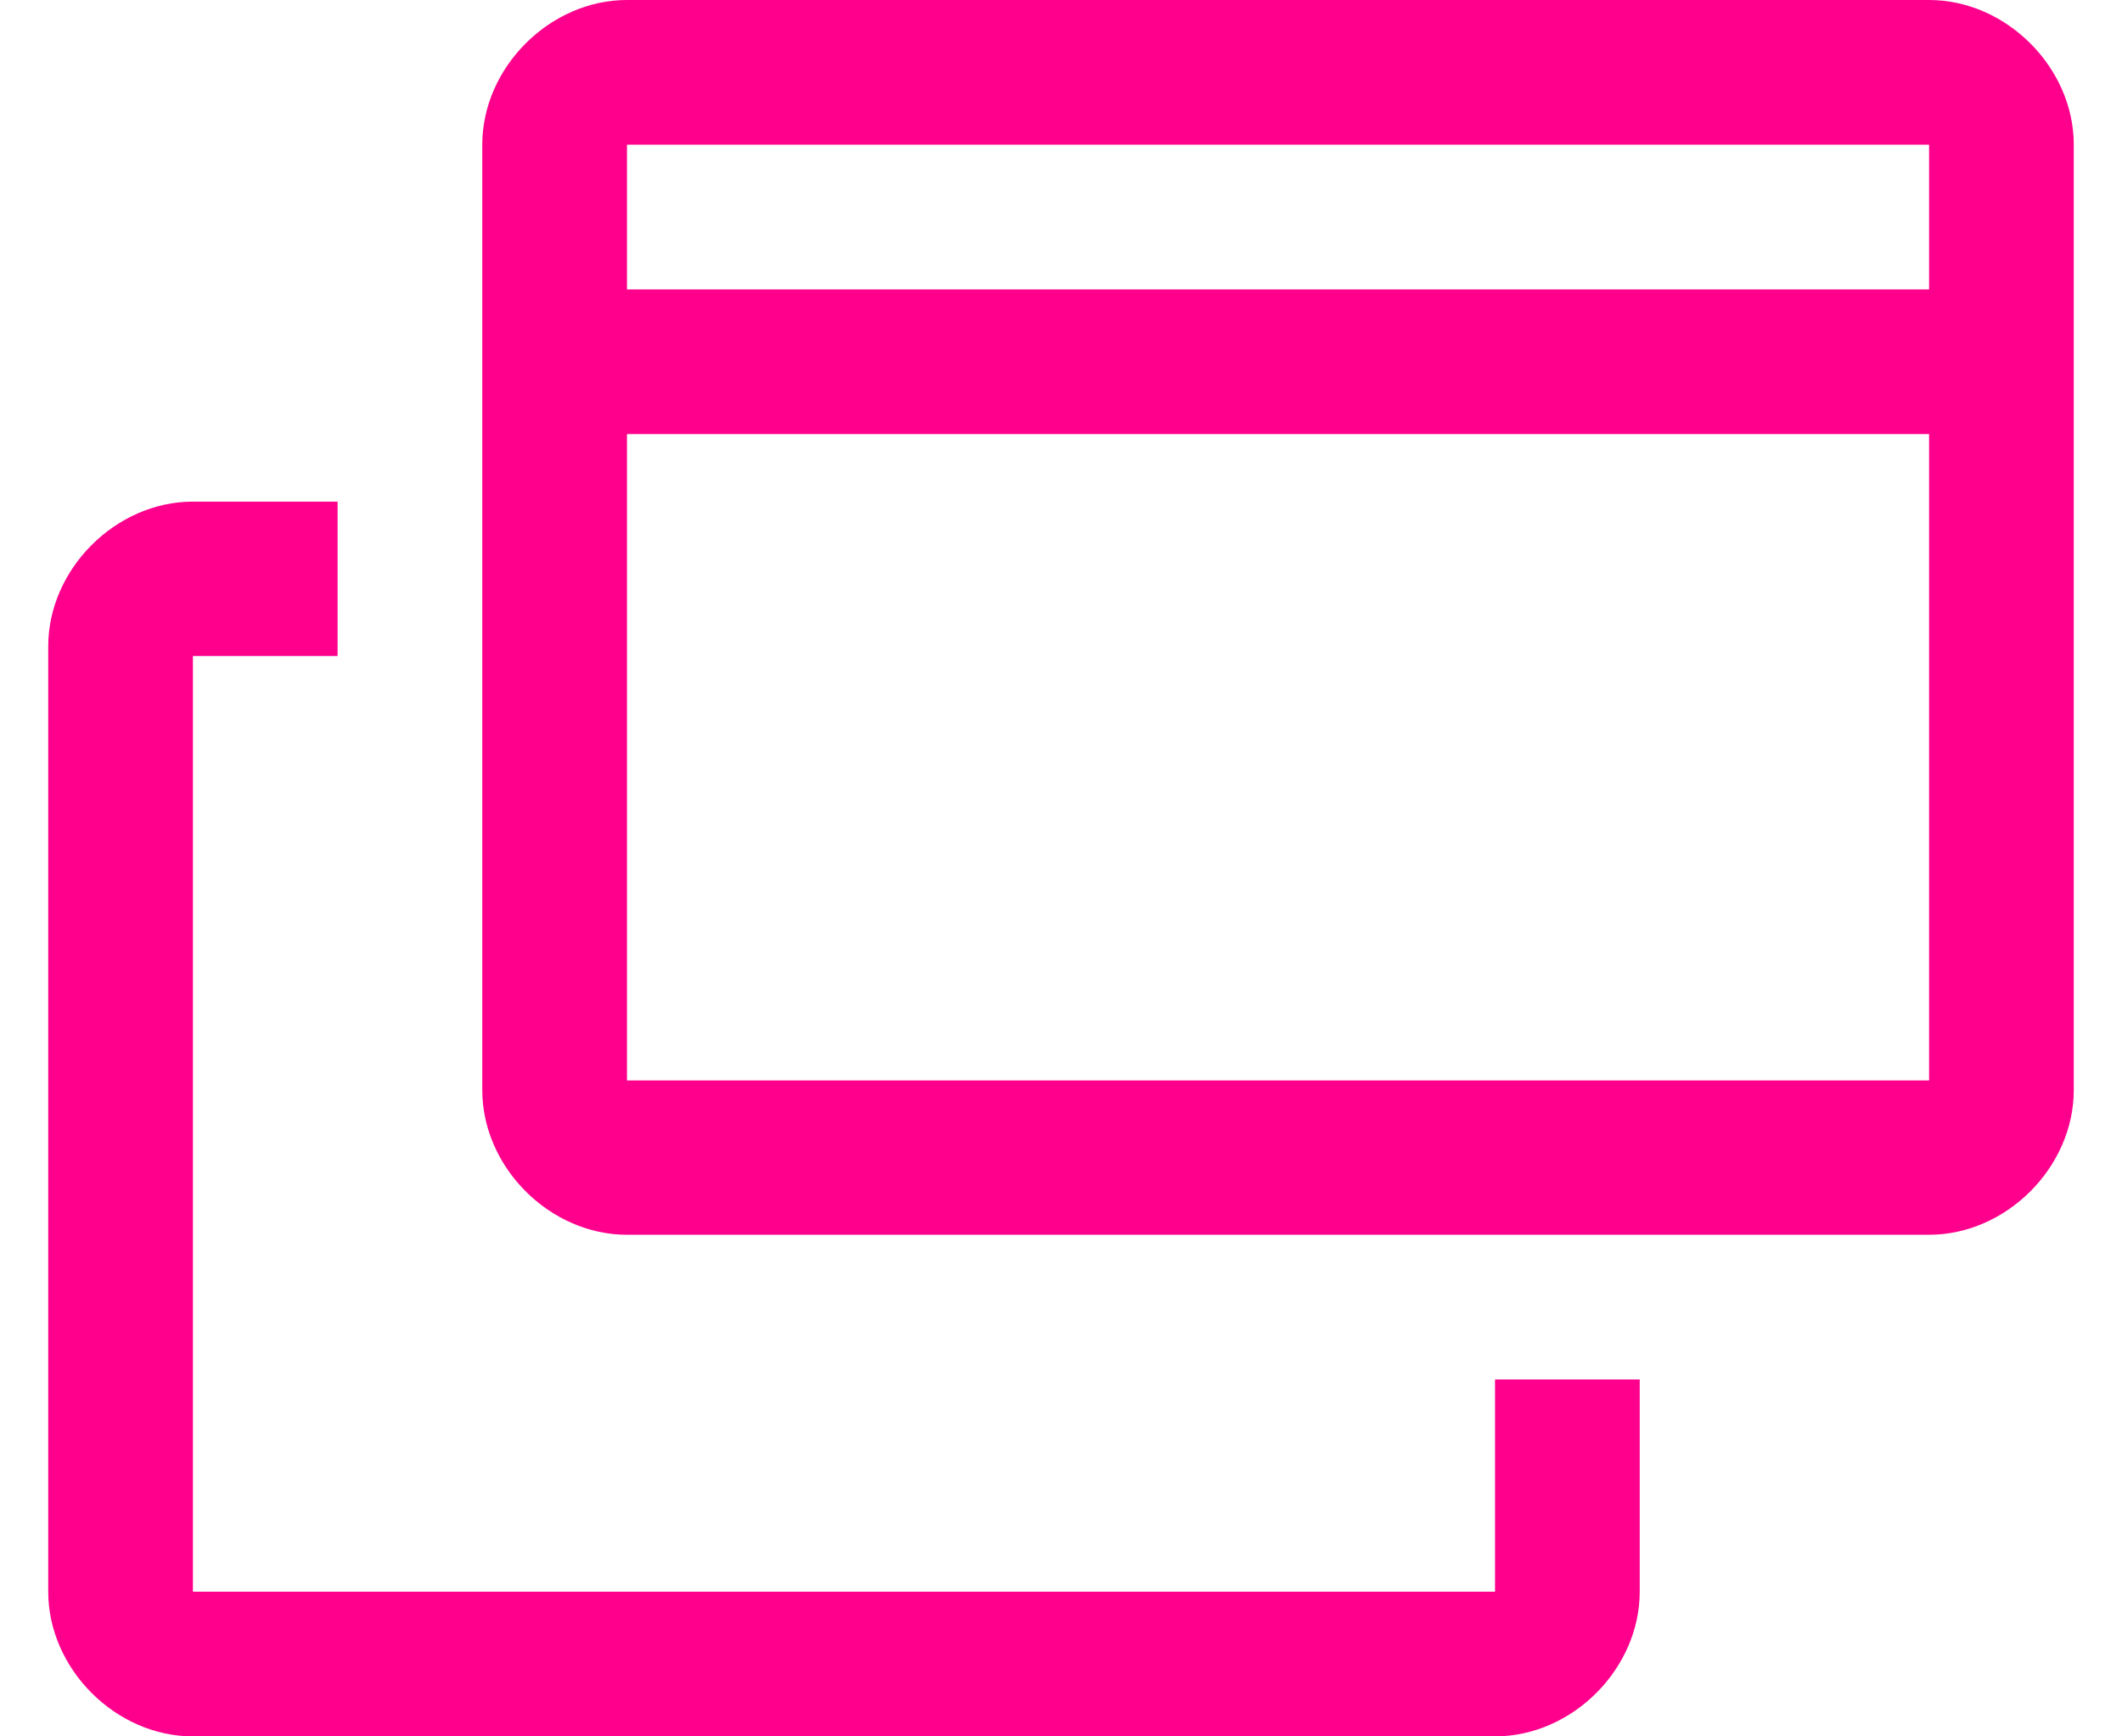
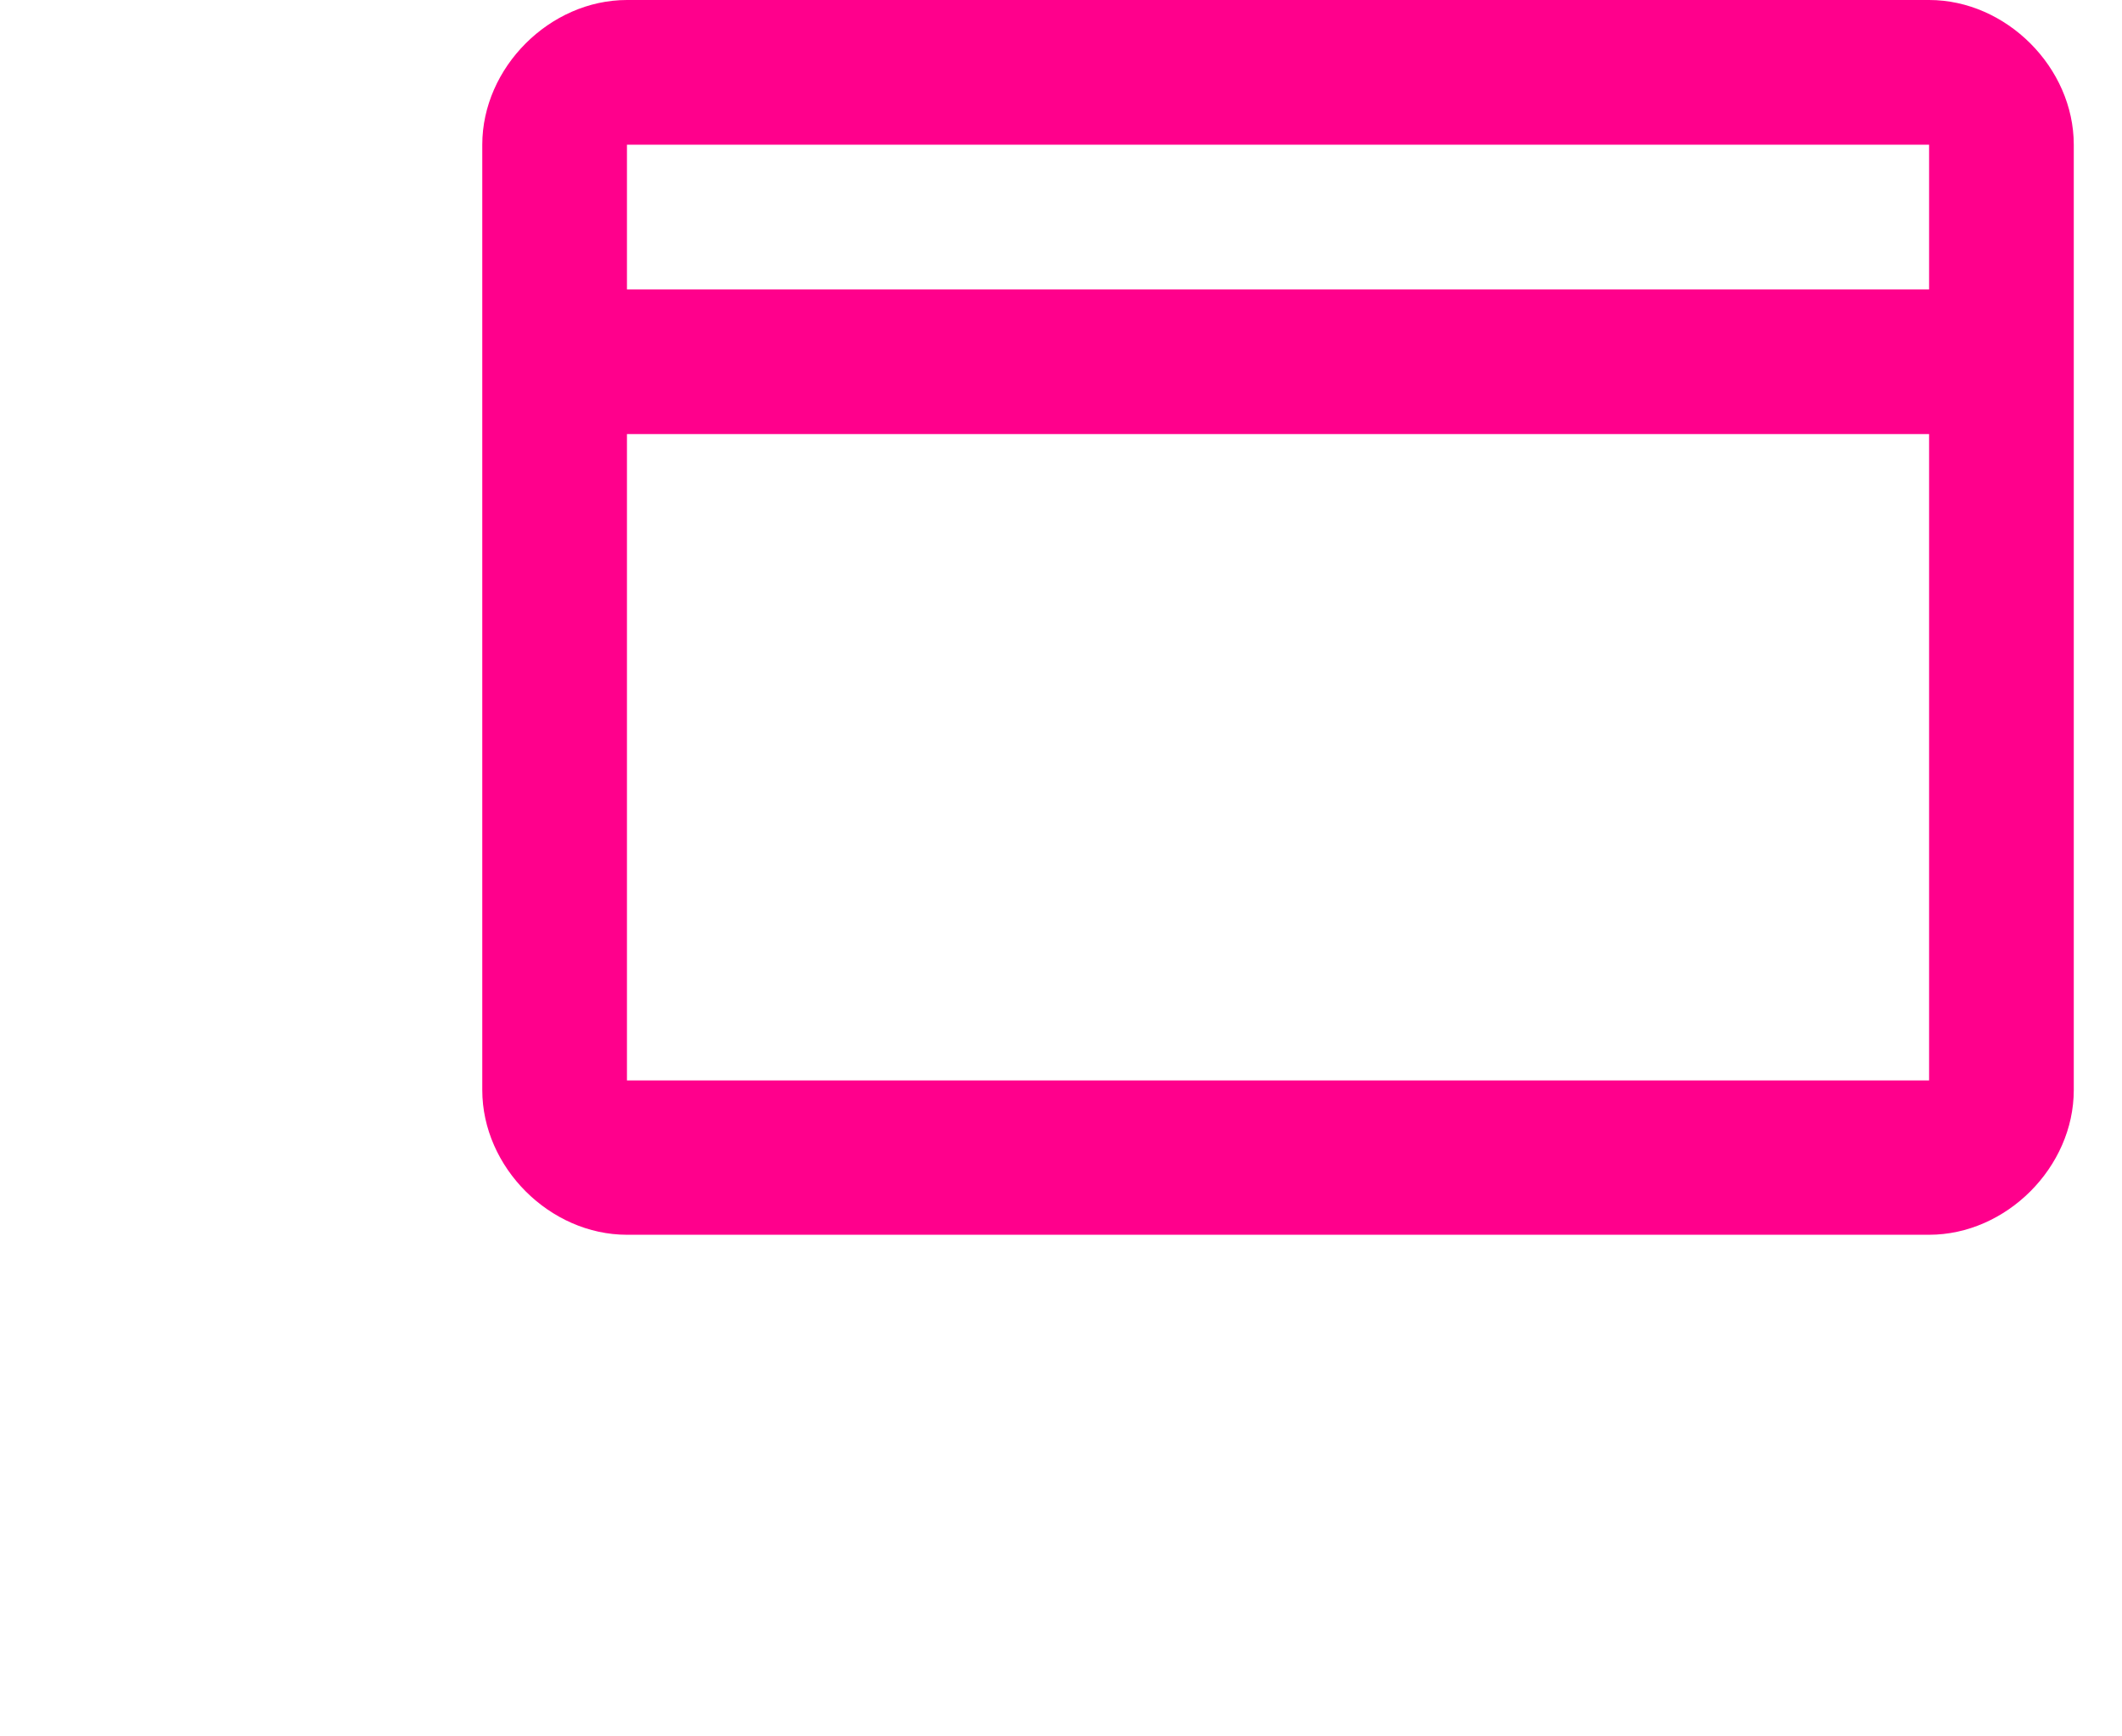
<svg xmlns="http://www.w3.org/2000/svg" width="22" height="18" viewBox="0 0 22 18" fill="none">
  <g clip-path="url(#clip0_540_10324)">
-     <path fill-rule="evenodd" clip-rule="evenodd" d="M15.5 16.5H2V6.8H3.5V5.2H2C1.2 5.2 0.5 5.9 0.5 6.7V16.5C0.5 17.3 1.2 18 2 18H15.5C16.3 18 17 17.3 17 16.5V14.3H15.5V16.5Z" fill="#FF008C" />
    <path fill-rule="evenodd" clip-rule="evenodd" d="M6.5 3H20V1.5H6.5V3ZM6.5 11.2H20V4.5H6.5V11.2ZM20 0H6.5C5.7 0 5 0.7 5 1.5V11.3C5 12.1 5.7 12.8 6.5 12.8H20C20.8 12.8 21.5 12.1 21.5 11.3V1.5C21.5 0.7 20.8 0 20 0Z" fill="#FF008C" />
  </g>
  <defs>
    <clipPath id="clip0_540_10324">
      <rect width="22" height="18" fill="white" />
    </clipPath>
  </defs>
</svg>